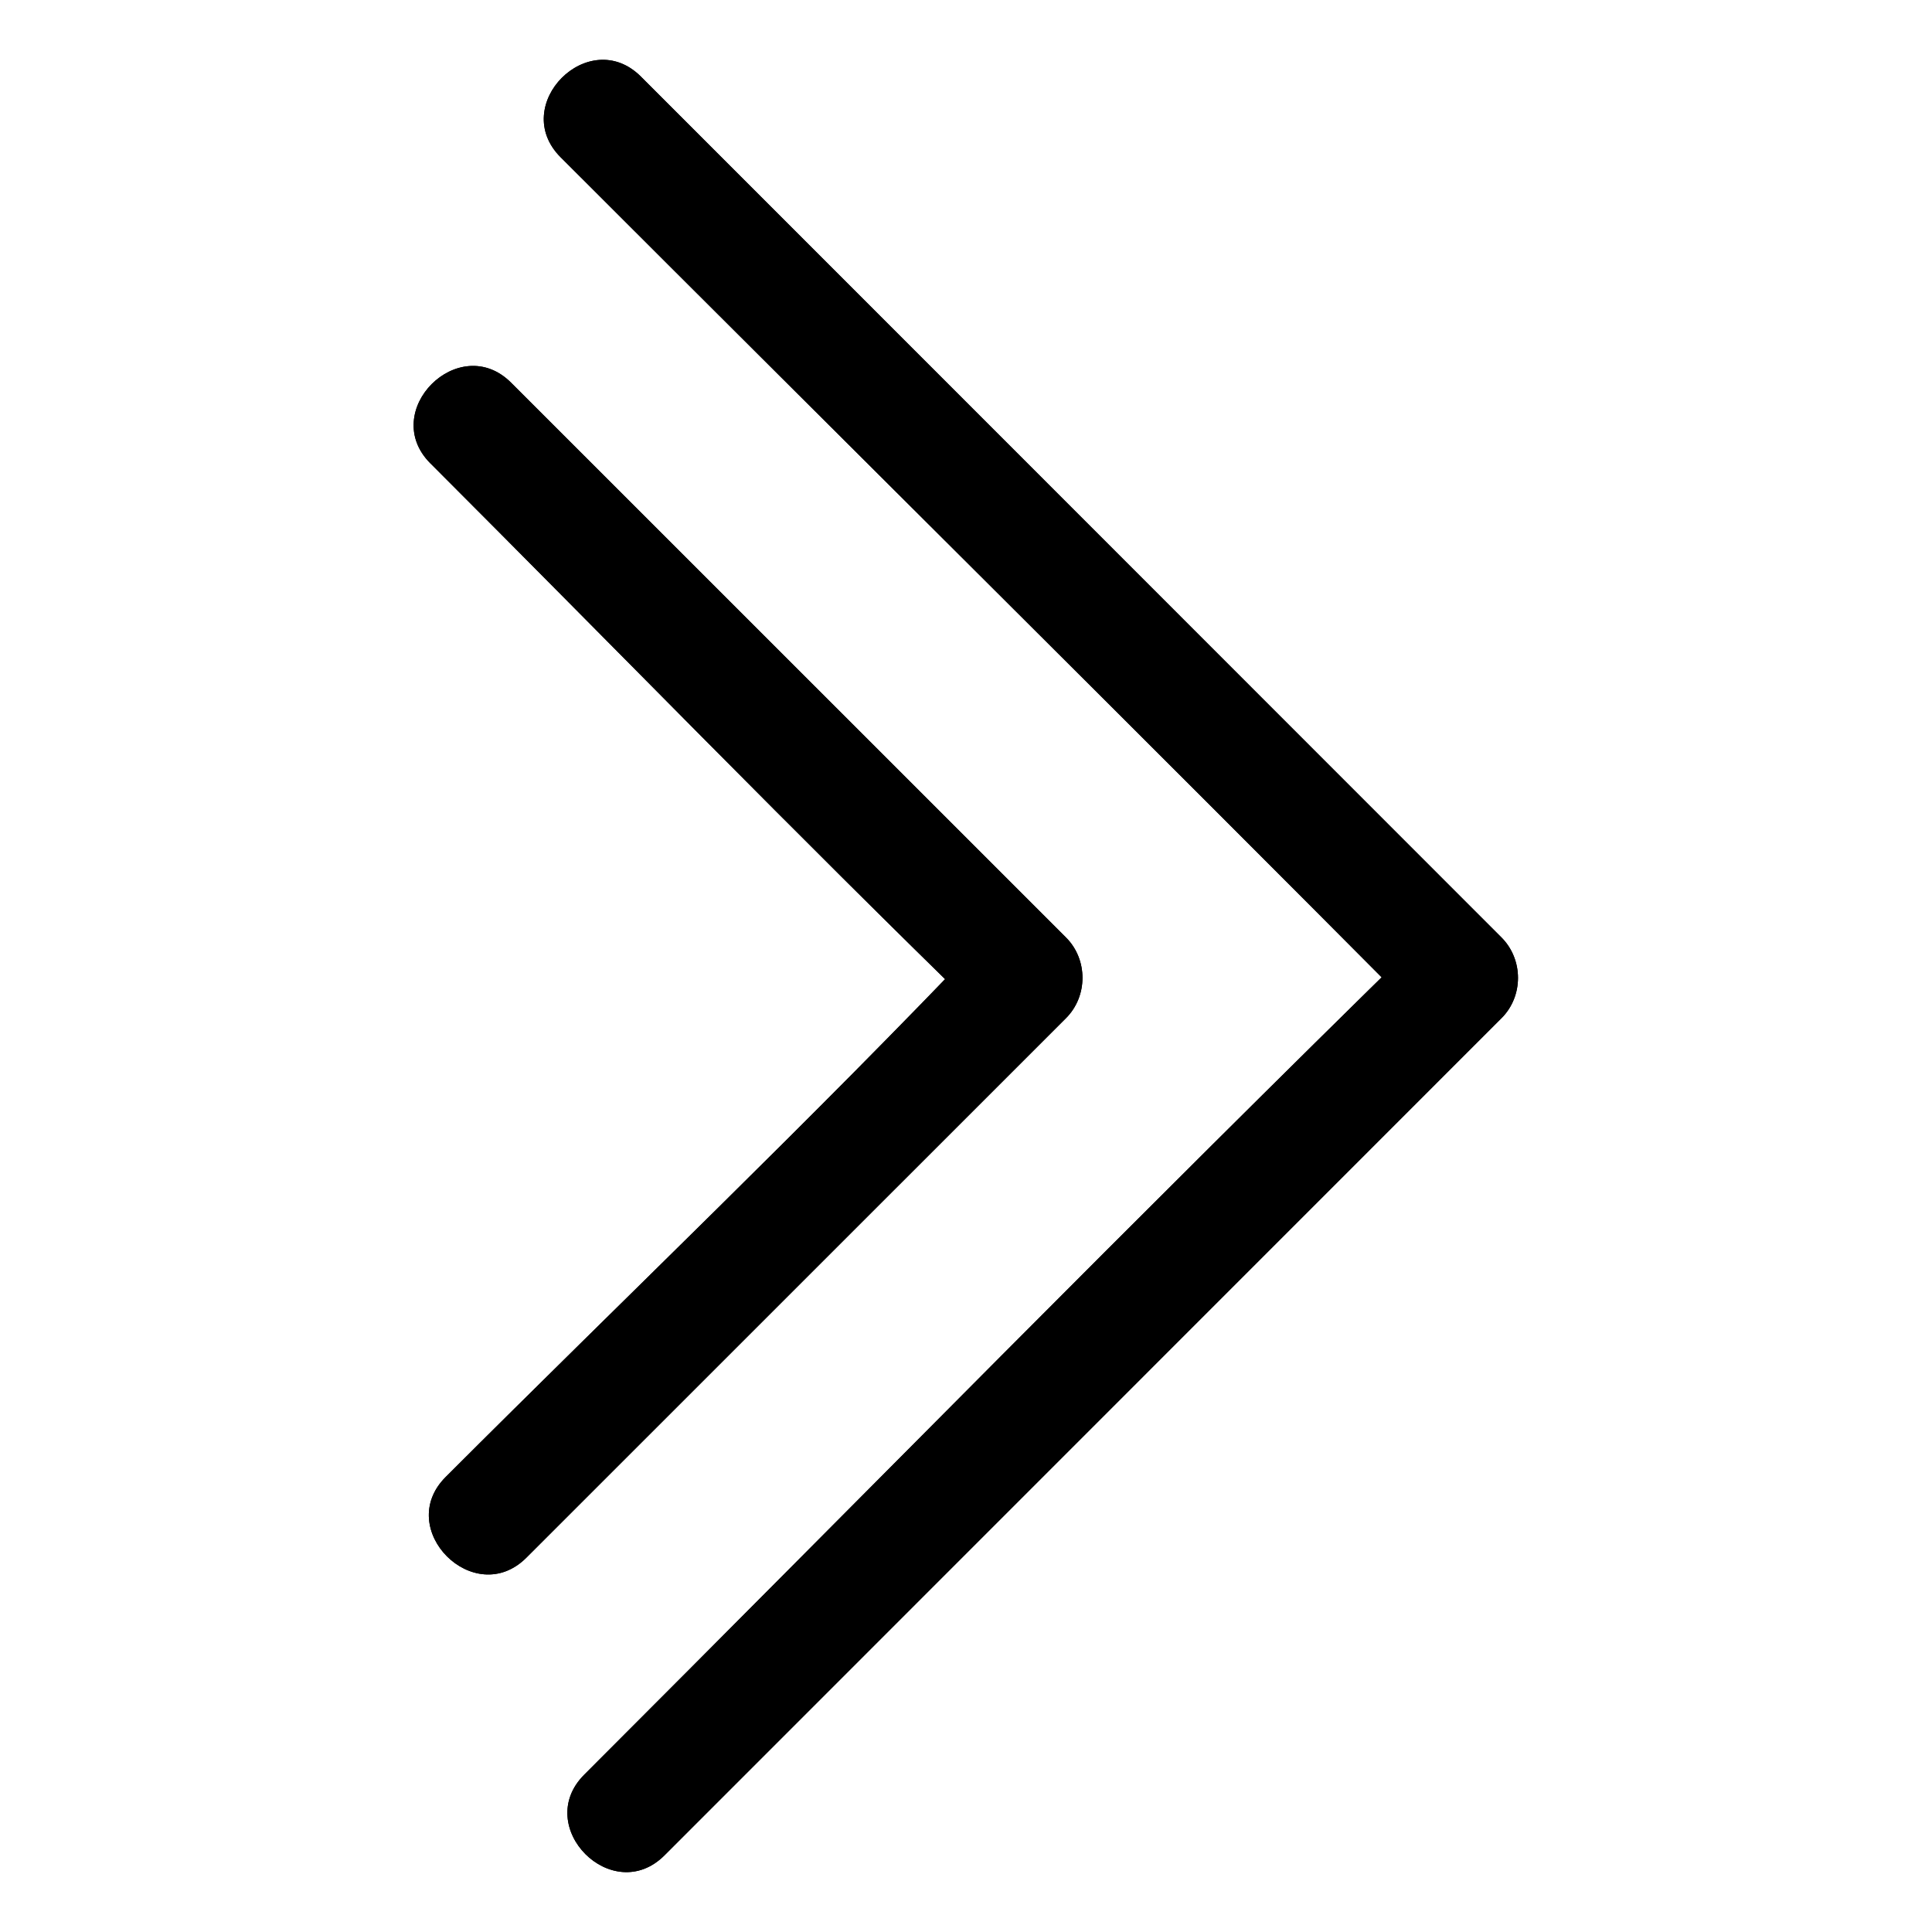
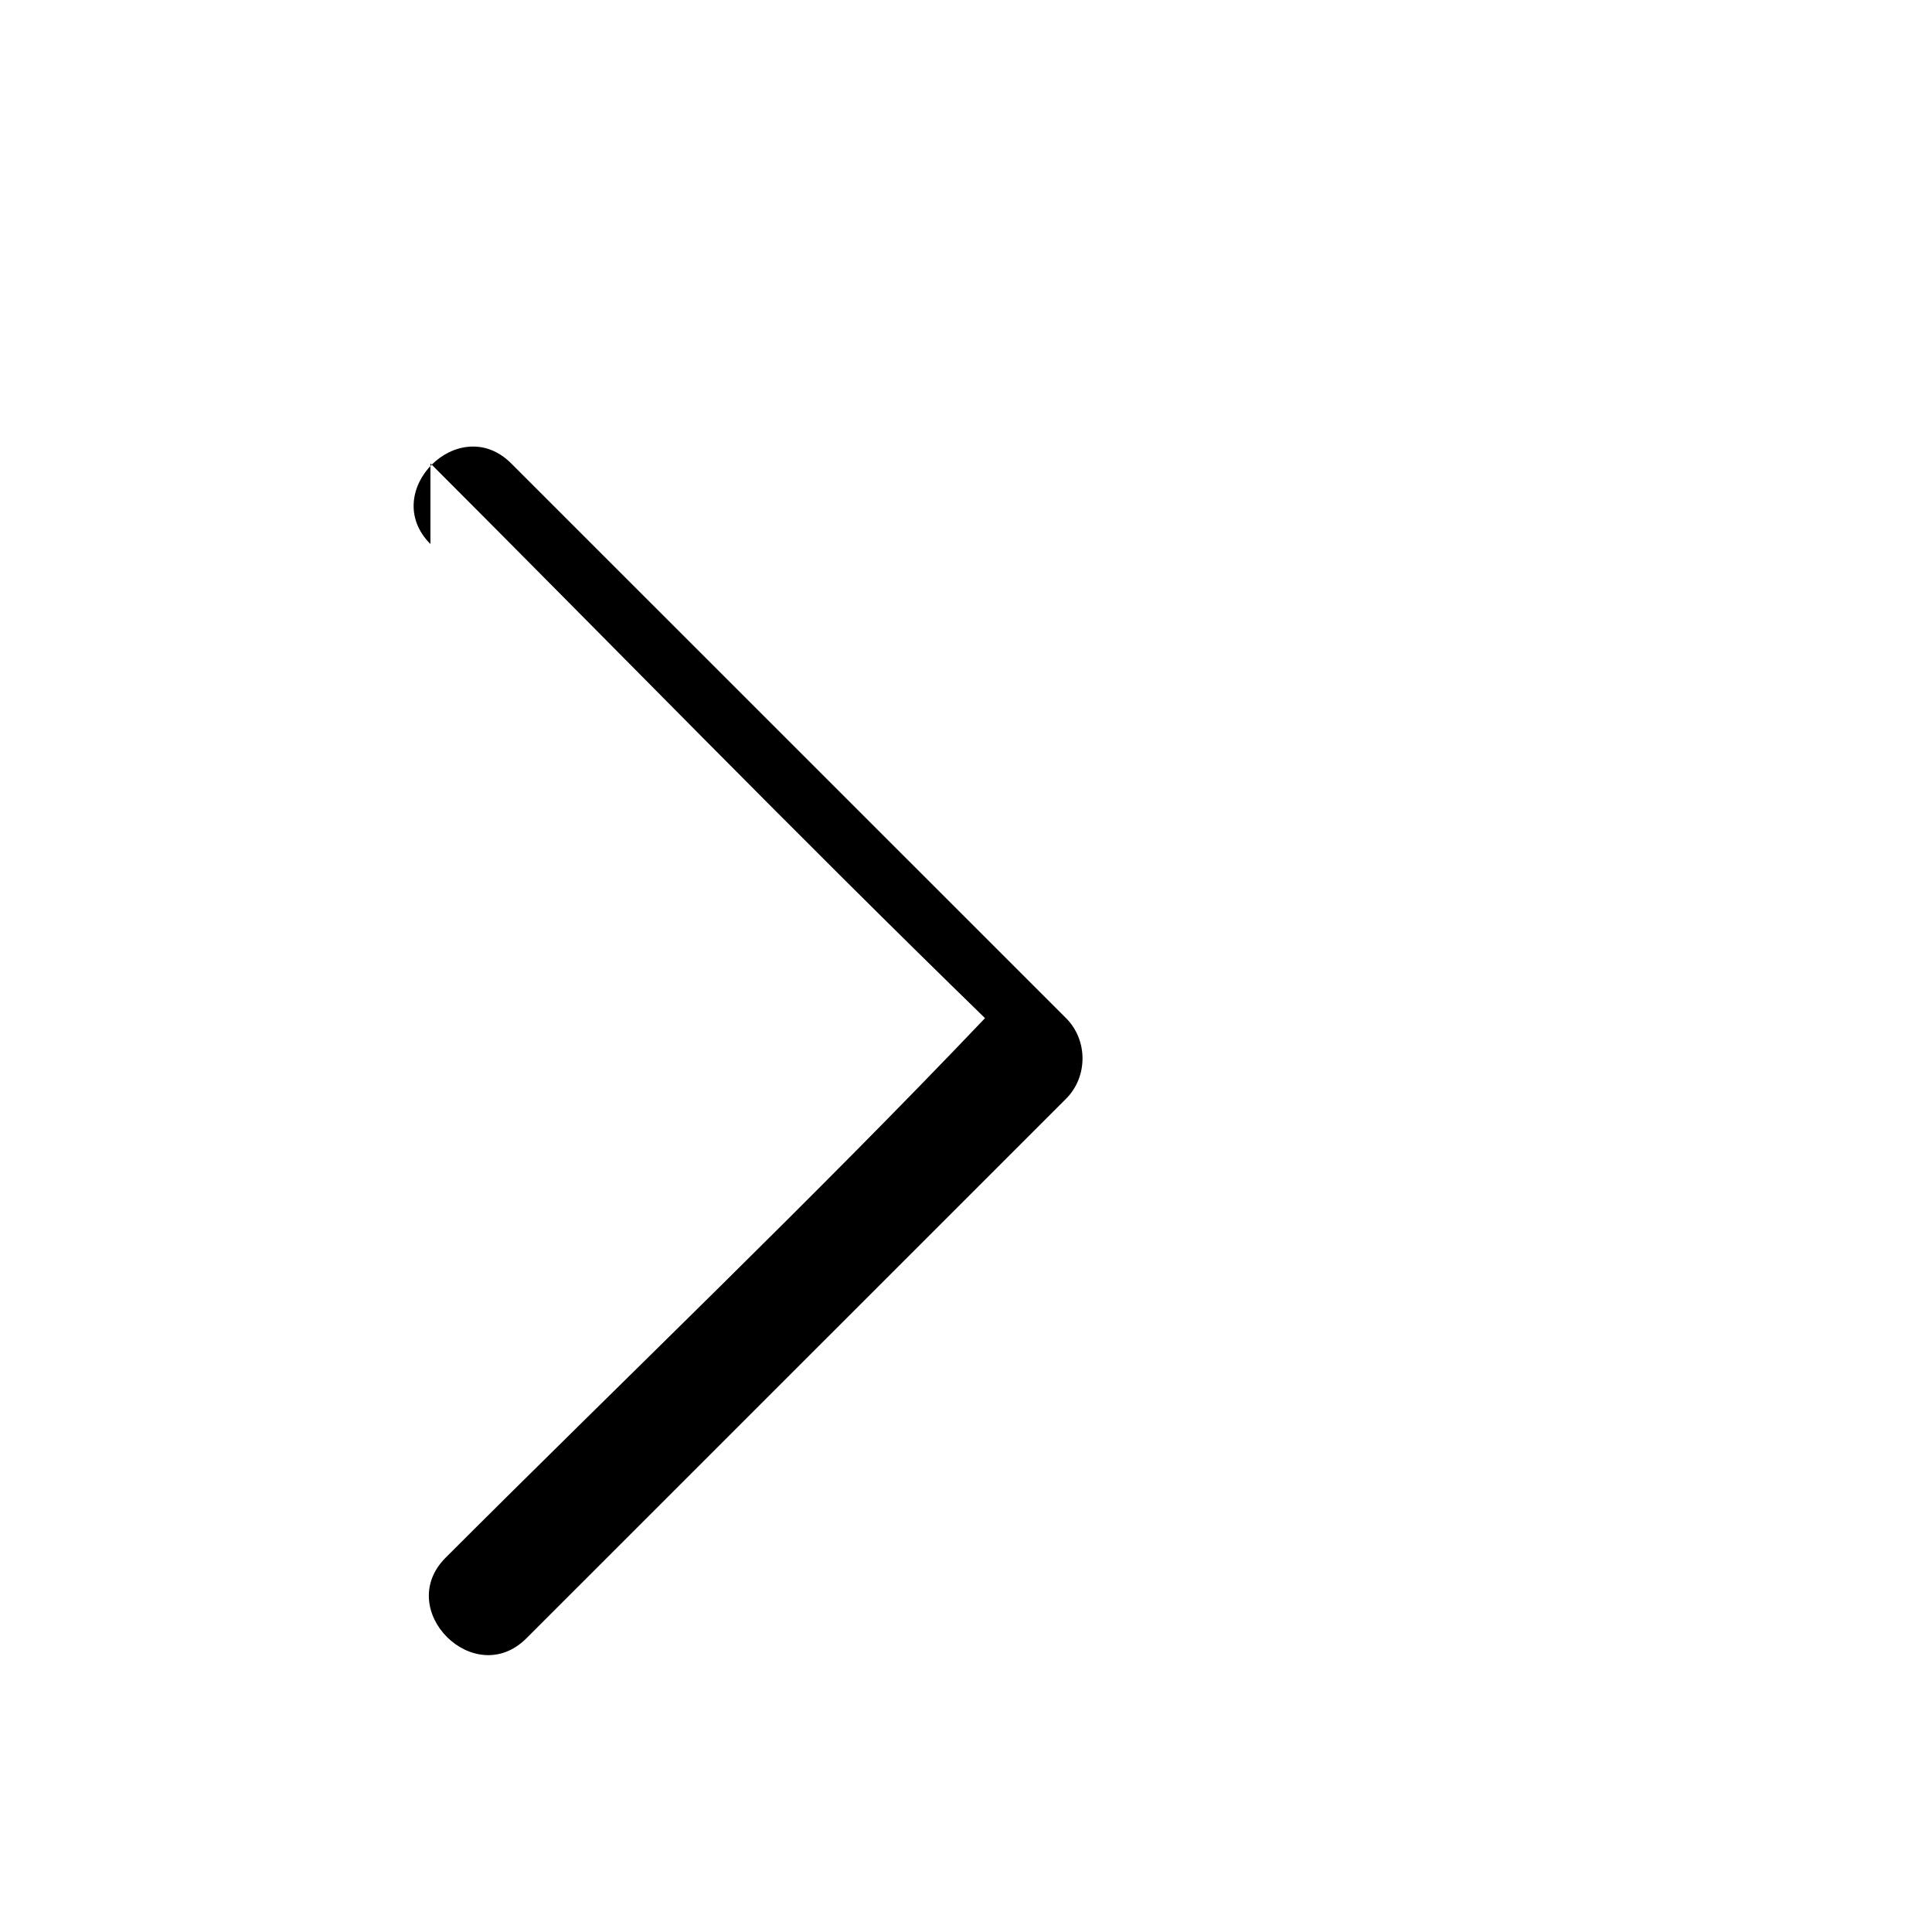
<svg xmlns="http://www.w3.org/2000/svg" fill="#000000" width="800px" height="800px" version="1.1" viewBox="144 144 512 512">
  <g>
-     <path d="m292.58 185.68c76.039 76.043 152.76 152.09 228.34 228.13v-21.371c-75.574 73.961-148.12 147.91-222.09 221.87-13.793 13.793 7.473 35.164 21.27 21.371 73.969-73.961 147.88-147.91 221.83-221.87 5.824-5.82 5.801-15.551-0.023-21.371-76.043-76.047-152-152.09-228.05-228.13-13.793-13.801-35.078 7.578-21.277 21.371z" />
-     <path d="m258.07 266.8c49.004 49.004 96.59 98.016 146.97 147.02v-21.371c-45.344 47.66-95.281 95.32-142.94 142.98-13.793 13.793 7.598 35.164 21.391 21.371 47.664-47.66 95.34-95.32 143-142.98 5.824-5.82 5.828-15.551 0.004-21.371-49.004-49.012-98.027-98.016-147.04-147.02-13.789-13.793-35.188 7.578-21.391 21.379z" />
-     <path d="m292.58 185.68c76.039 76.043 152.76 152.09 228.33 228.13v-21.371c-75.574 73.961-148.12 147.91-222.08 221.87-13.793 13.793 7.477 35.164 21.277 21.371 73.961-73.961 147.87-147.91 221.82-221.87 5.824-5.82 5.801-15.551-0.023-21.371-76.047-76.047-152-152.09-228.05-228.13-13.797-13.801-35.082 7.578-21.281 21.371z" />
-     <path d="m258.07 266.8c49.004 49.004 96.59 98.016 146.97 147.02v-21.371c-45.344 47.66-95.281 95.32-142.94 142.98-13.793 13.793 7.602 35.164 21.398 21.371 47.664-47.66 95.34-95.32 143.01-142.98 5.824-5.82 5.828-15.551 0.004-21.371-49.004-49.012-98.035-98.016-147.05-147.02-13.793-13.793-35.188 7.578-21.391 21.379z" />
+     <path d="m258.07 266.8c49.004 49.004 96.59 98.016 146.97 147.02c-45.344 47.66-95.281 95.32-142.94 142.98-13.793 13.793 7.602 35.164 21.398 21.371 47.664-47.66 95.34-95.32 143.01-142.98 5.824-5.82 5.828-15.551 0.004-21.371-49.004-49.012-98.035-98.016-147.05-147.02-13.793-13.793-35.188 7.578-21.391 21.379z" />
  </g>
</svg>